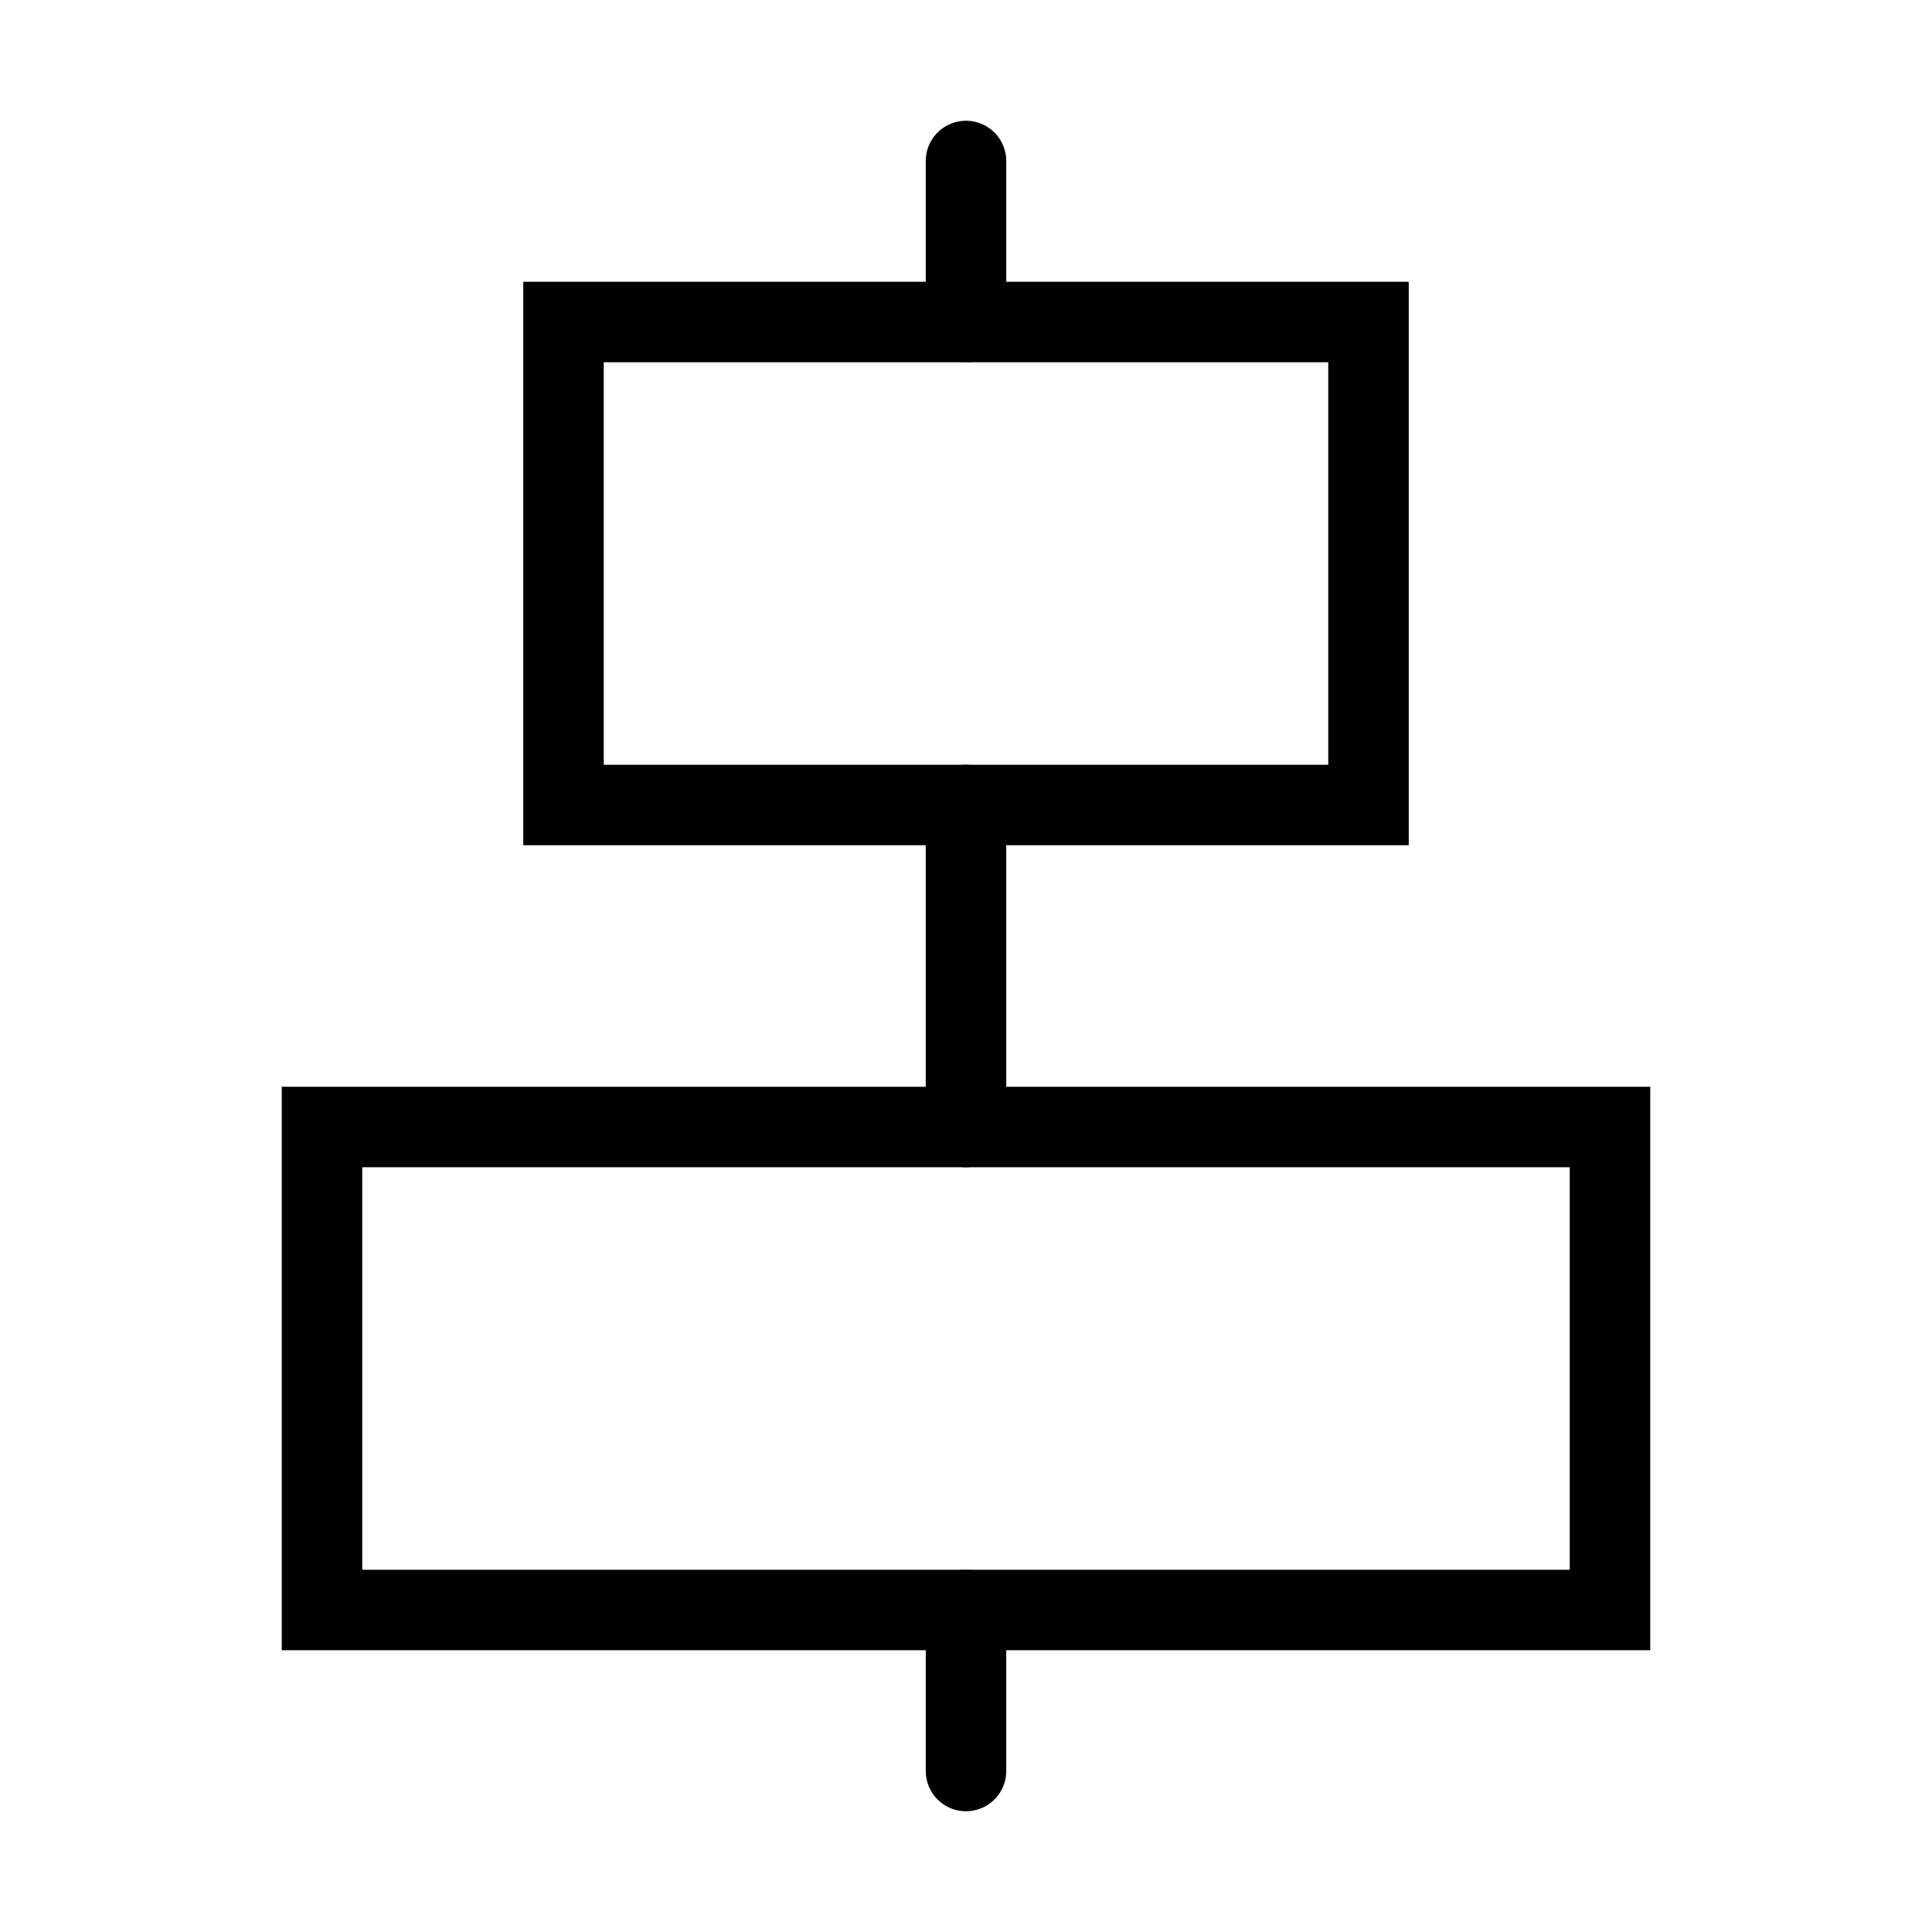
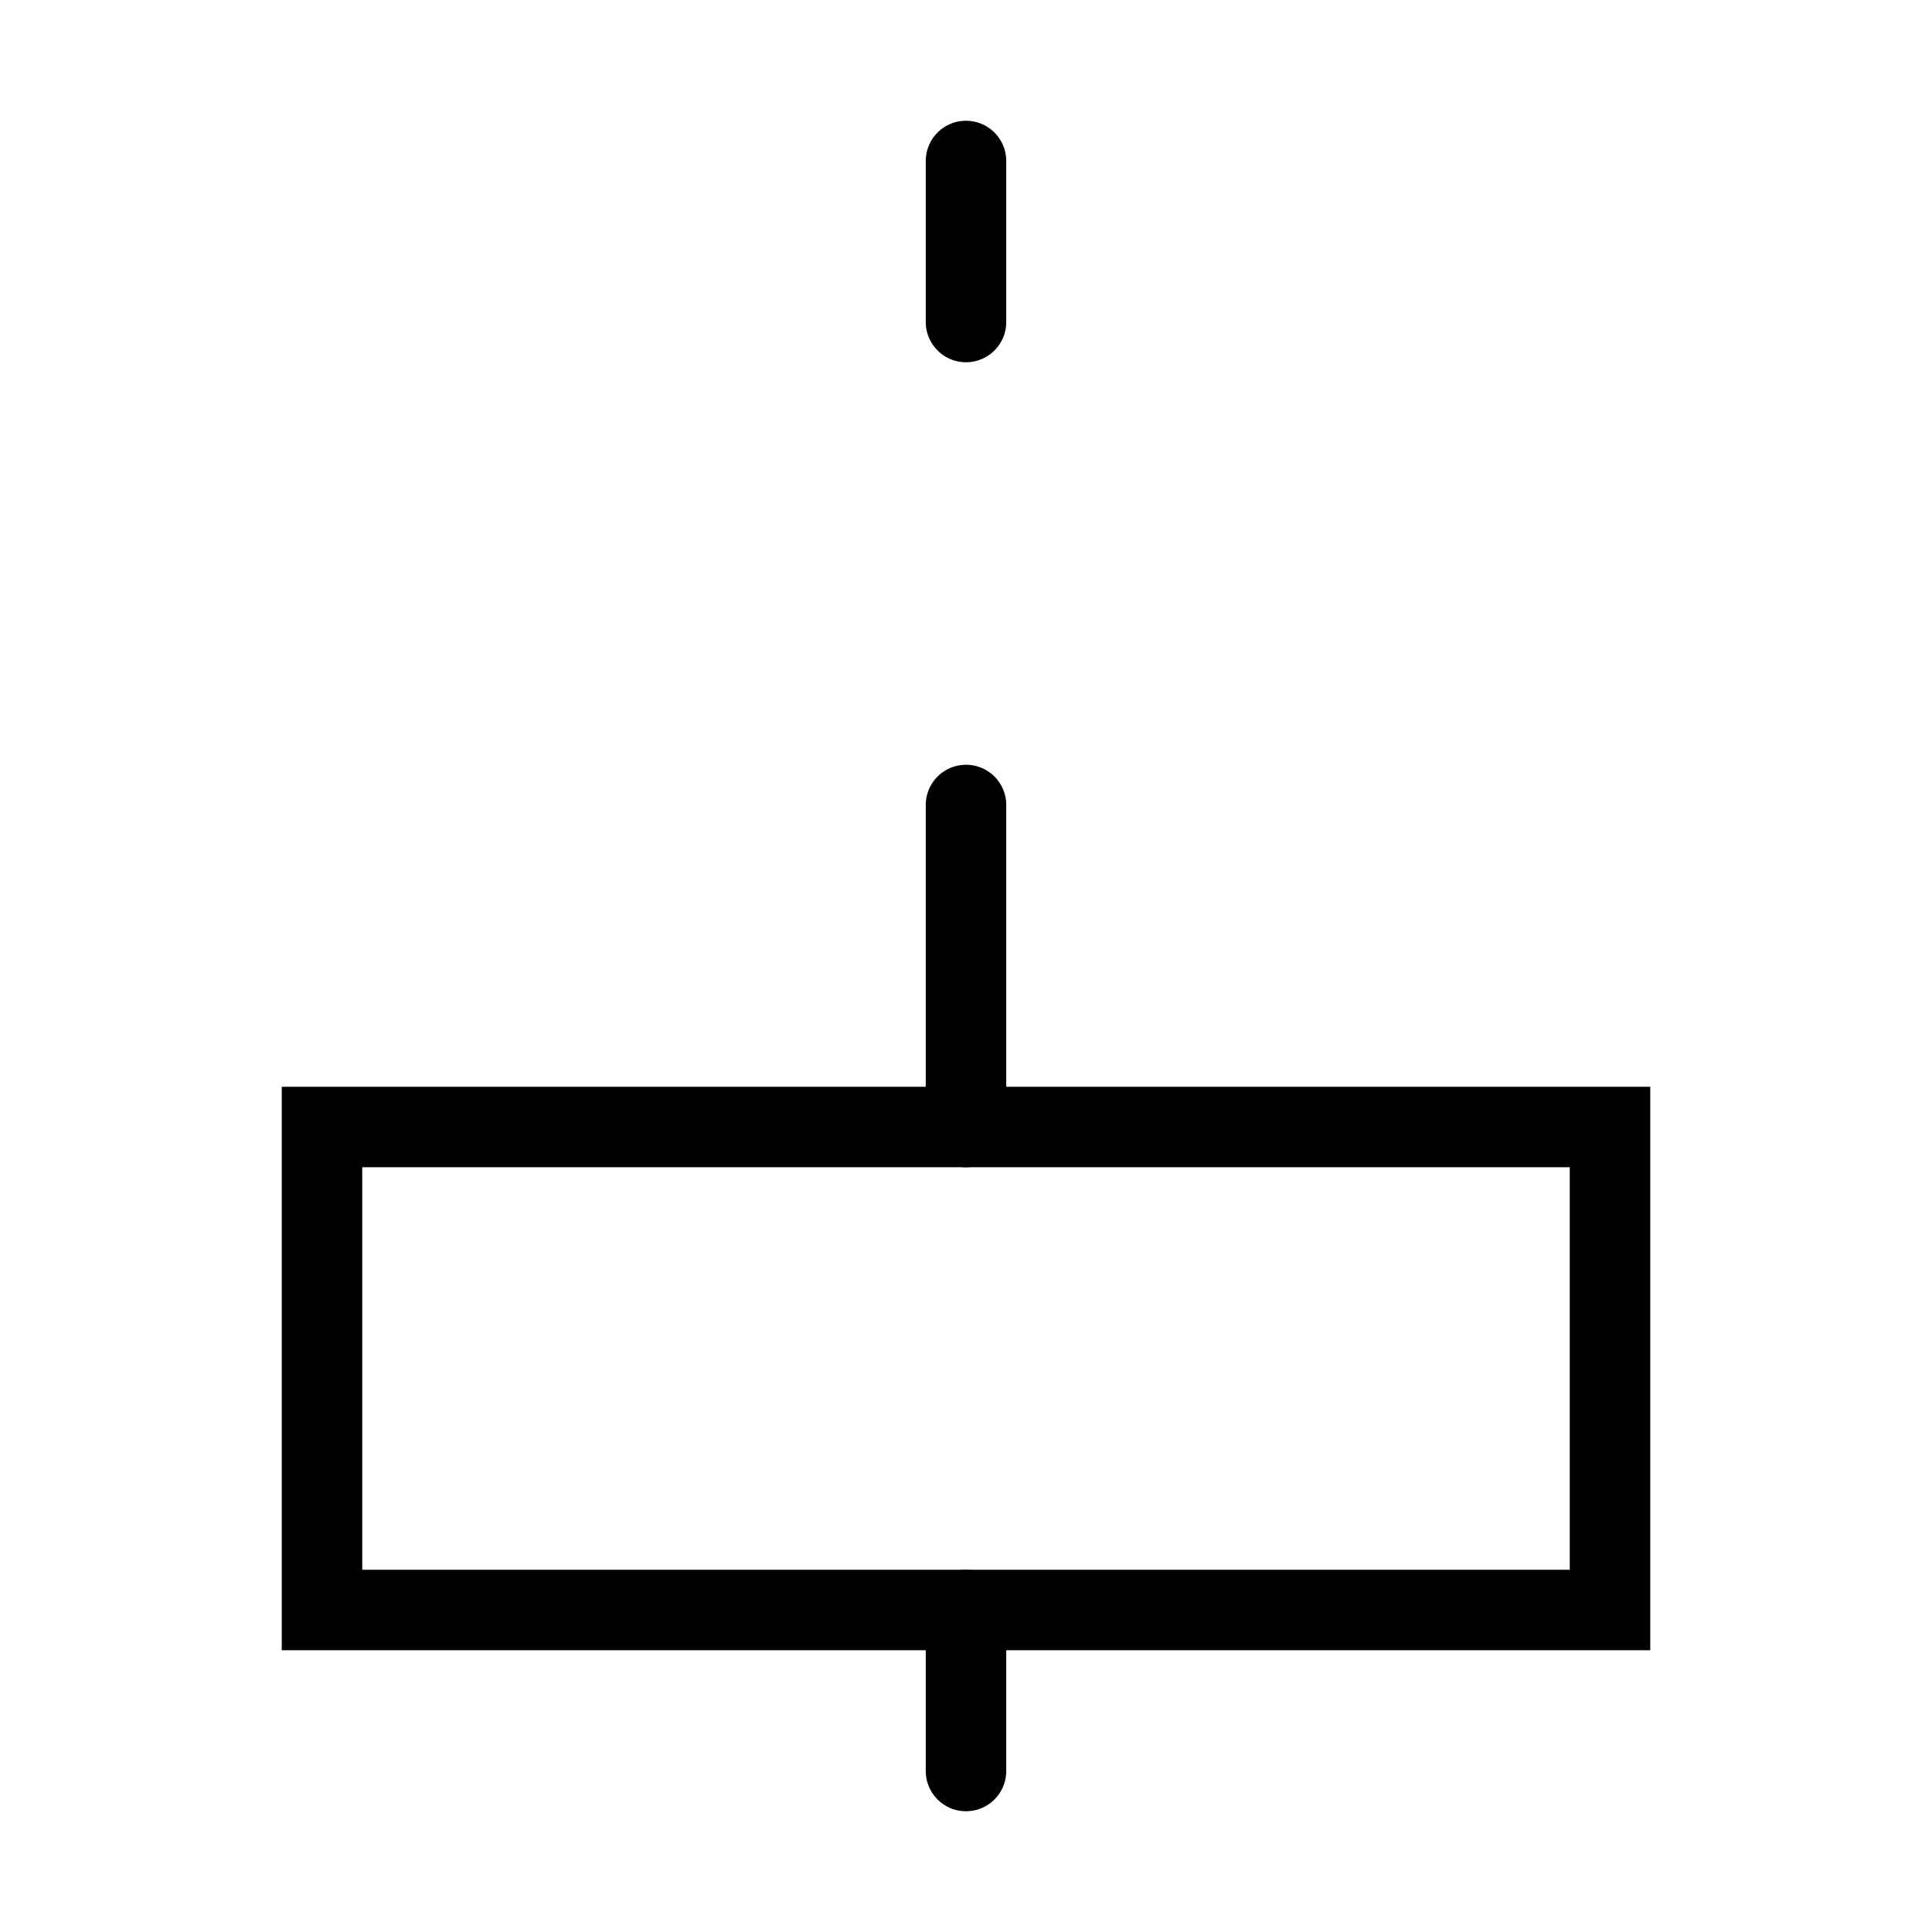
<svg xmlns="http://www.w3.org/2000/svg" width="800px" height="800px" viewBox="0 0 24 24" fill="none" stroke="#000000" stroke-width="1" stroke-linecap="round" stroke-linejoin="miter">
  <line x1="12" y1="2" x2="12" y2="4" />
  <line x1="12" y1="20" x2="12" y2="22" />
  <line x1="12" y1="10" x2="12" y2="14" />
-   <rect x="7" y="4" width="10" height="6" rx="0" />
  <rect x="4" y="14" width="16" height="6" rx="0" />
</svg>